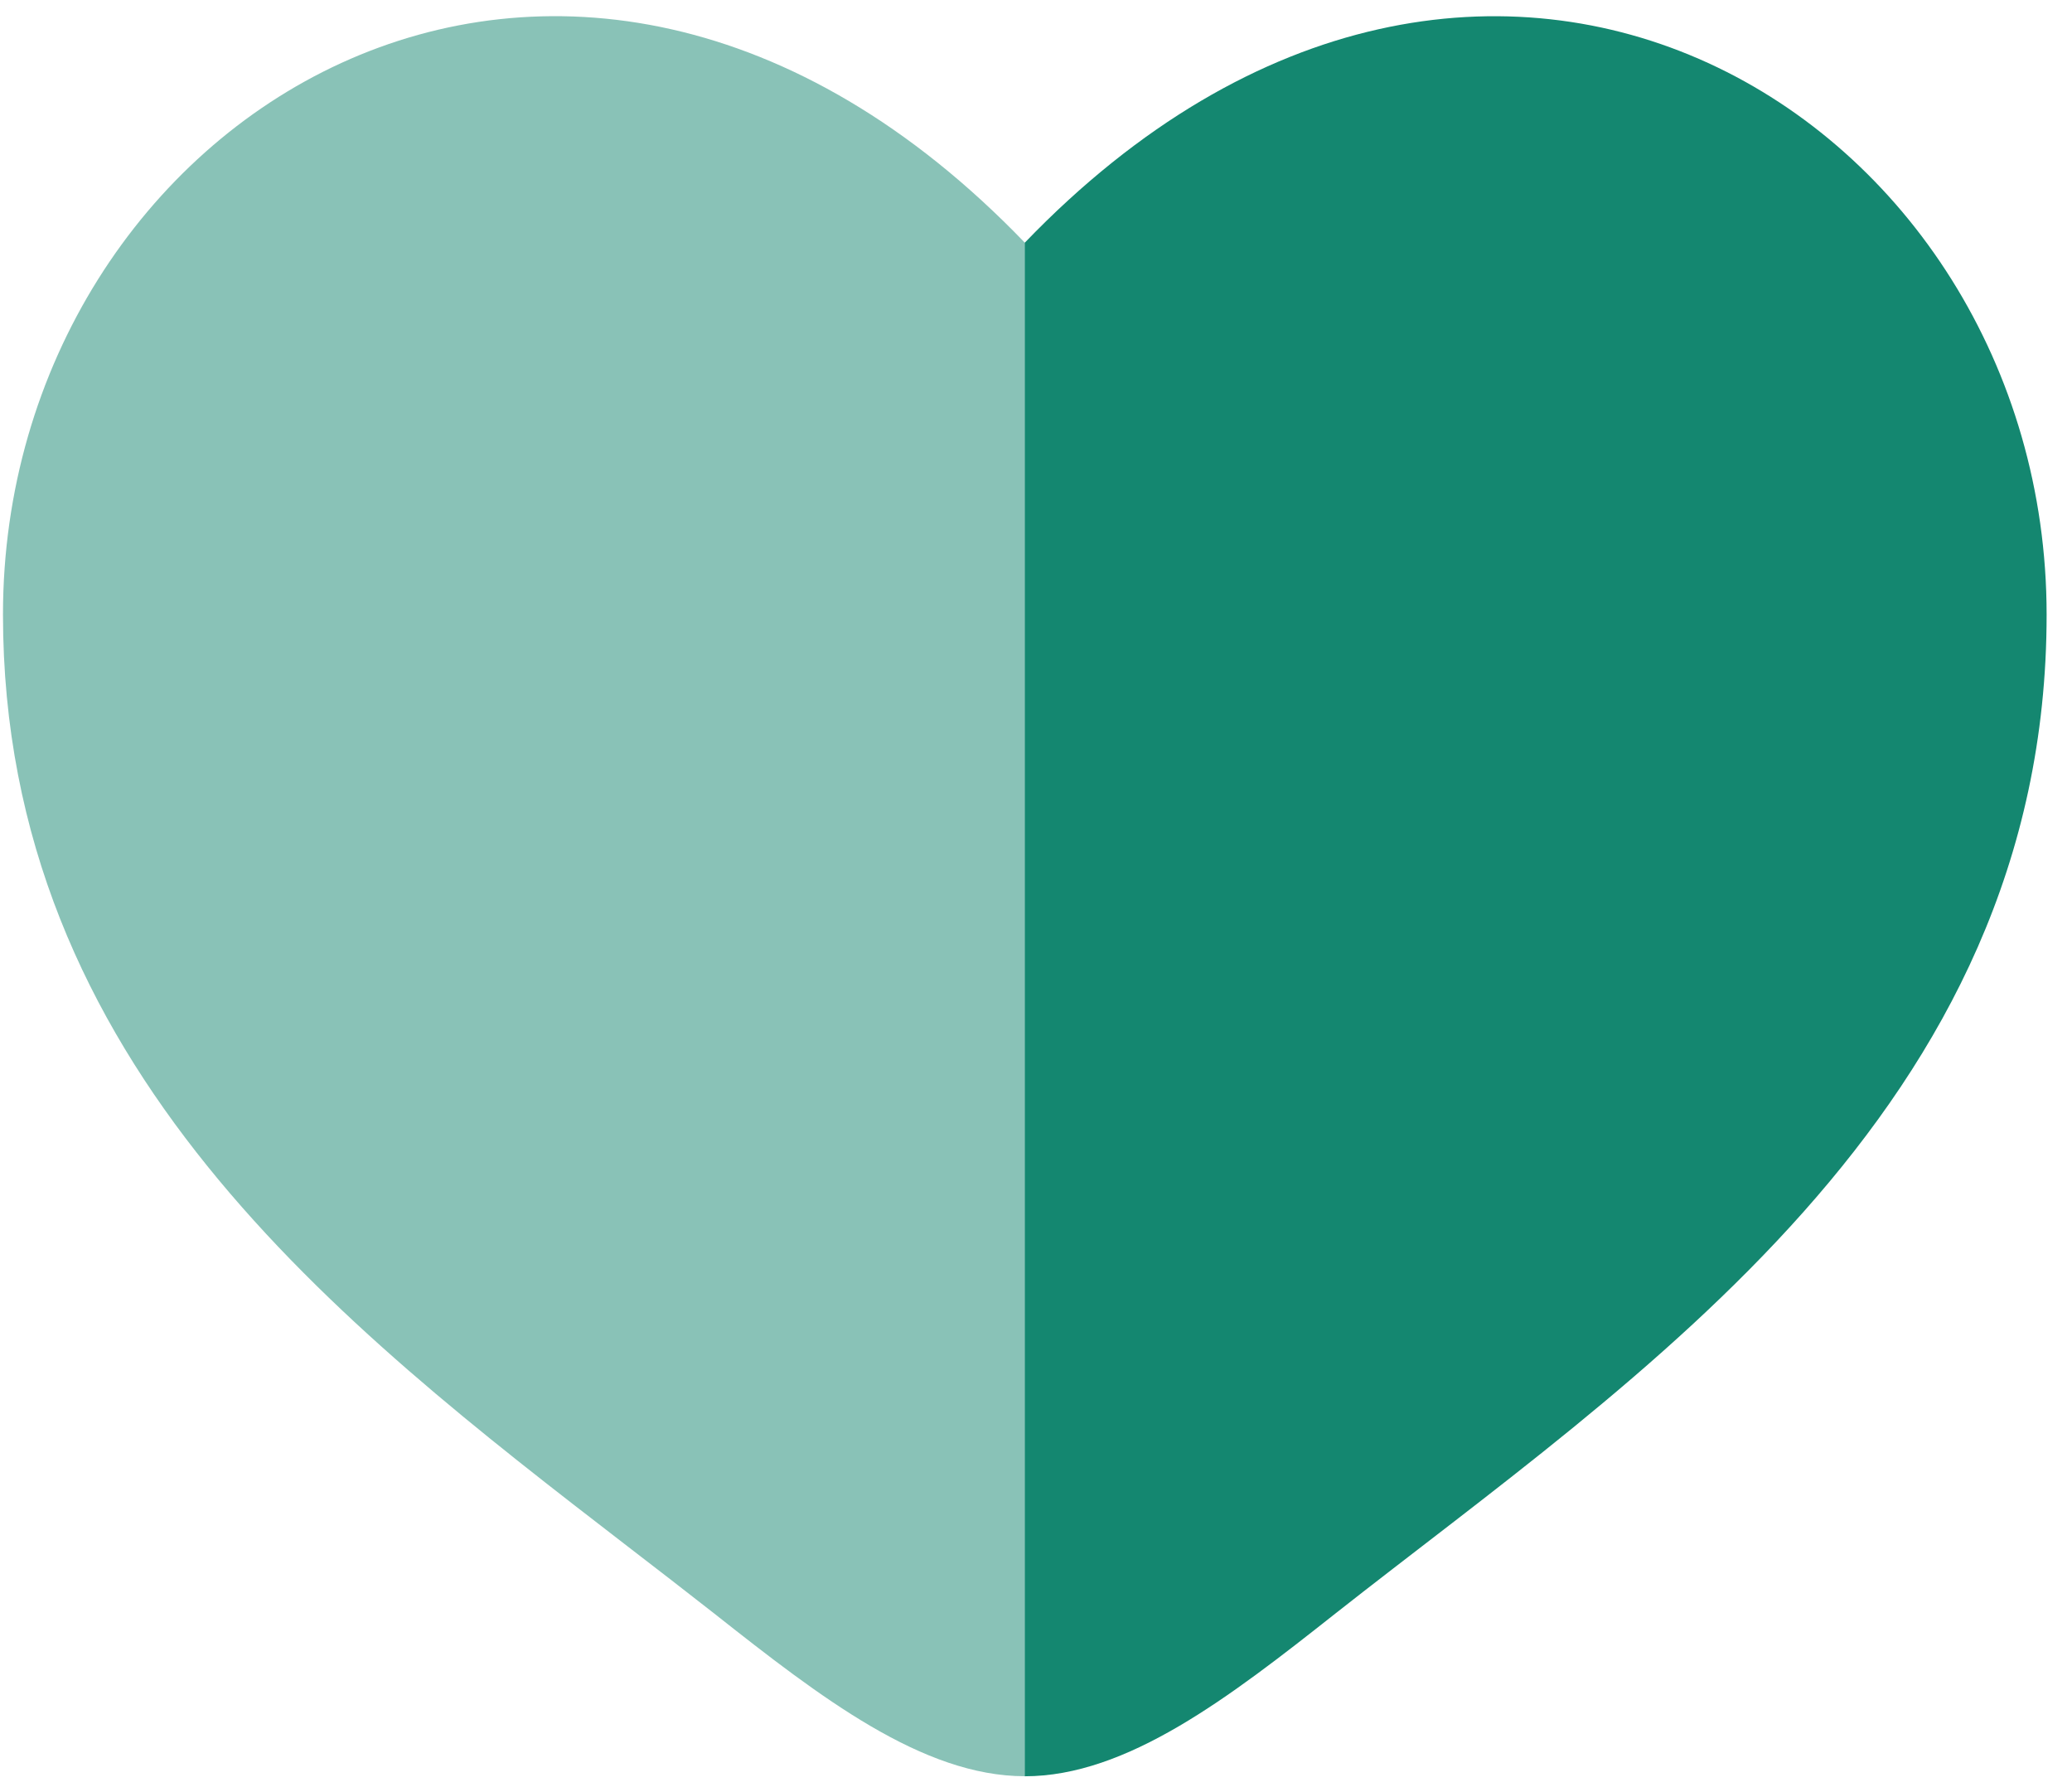
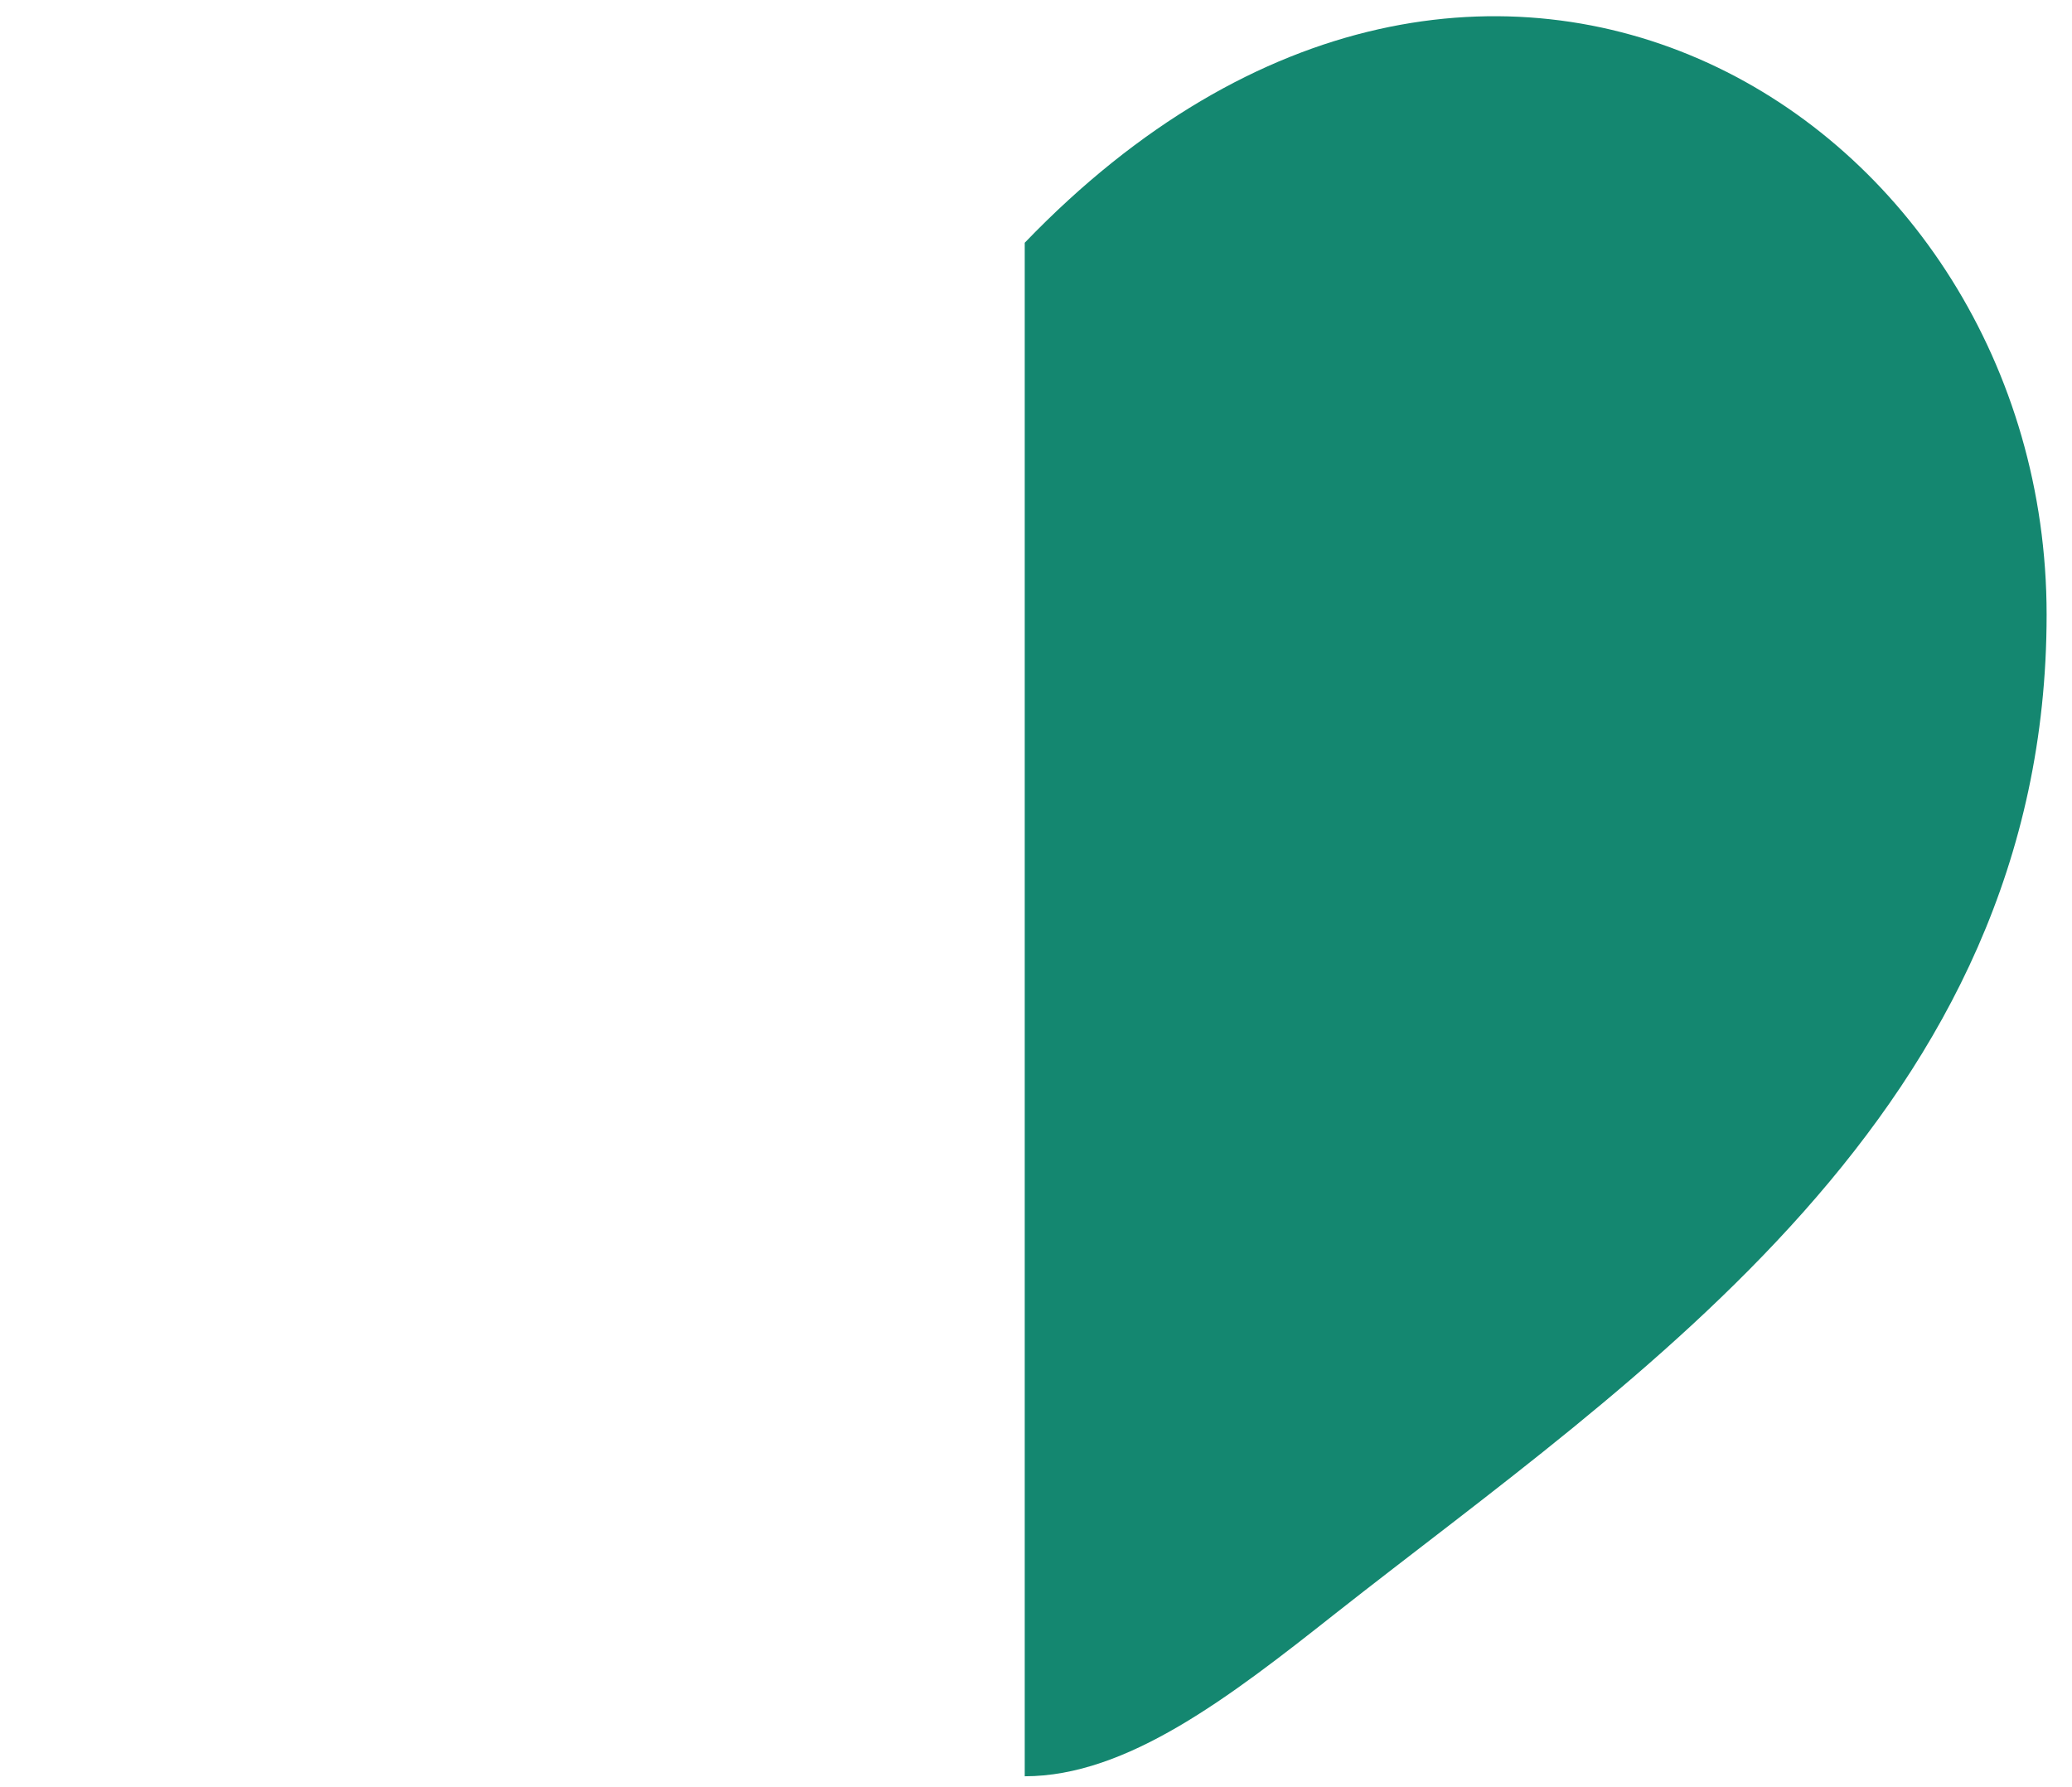
<svg xmlns="http://www.w3.org/2000/svg" width="80" height="69" viewBox="0 0 80 69" fill="none">
-   <path opacity="0.5" fill-rule="evenodd" clip-rule="evenodd" d="M24.207 59.683C13.128 51.141 0.115 41.111 0.115 23.724C0.115 4.529 21.816 -9.085 39.571 9.372L39.571 68.576C35.626 68.576 31.68 65.536 27.584 62.3C26.488 61.442 25.362 60.569 24.207 59.683Z" fill="#148770" />
  <path d="M51.551 62.301C63.163 53.152 79.02 42.92 79.02 23.729C79.02 4.537 57.32 -9.085 39.565 9.372L39.565 68.578C43.51 68.578 47.456 65.538 51.551 62.301Z" fill="#148770" />
</svg>